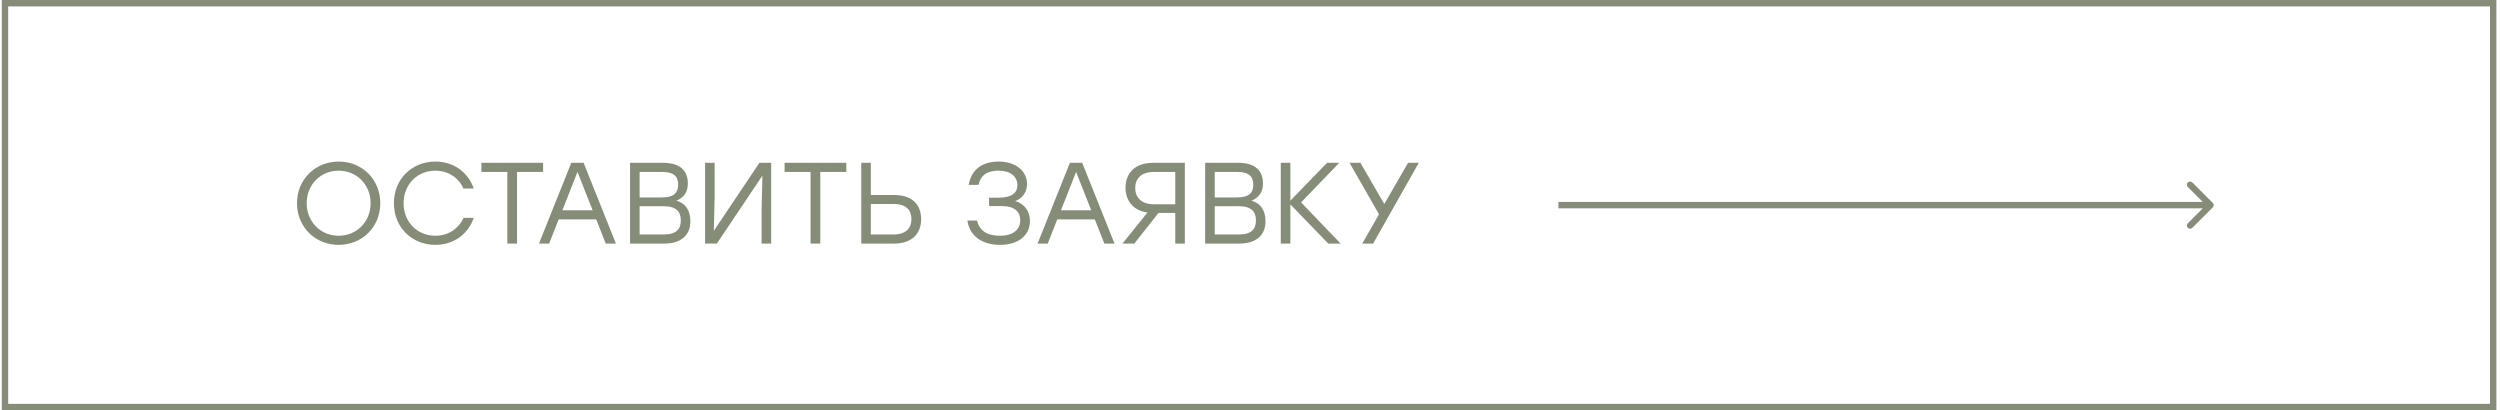
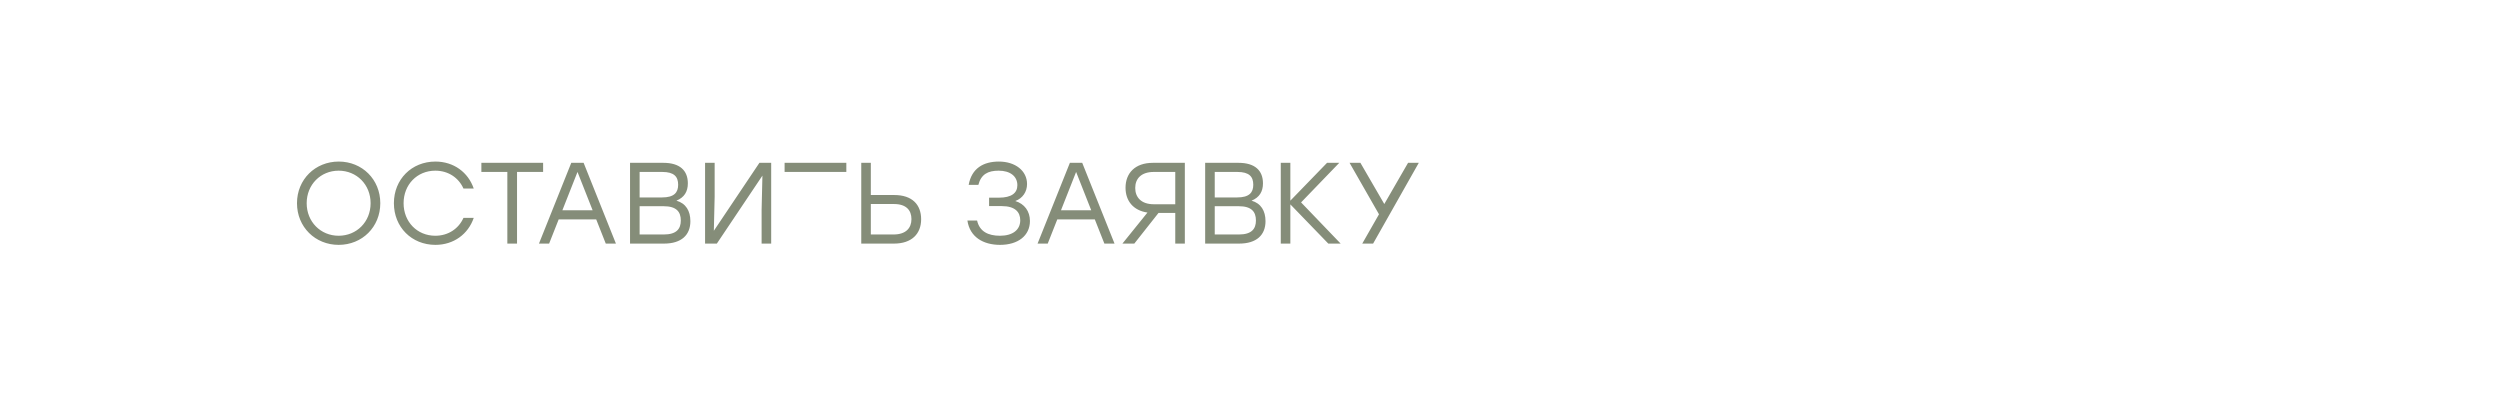
<svg xmlns="http://www.w3.org/2000/svg" width="390" height="64" viewBox="0 0 390 64" fill="none">
-   <rect x="0.778" y="0.501" width="388.162" height="63" stroke="#858D79" />
-   <path d="M52.846 25.203C56.5 25.203 59.326 27.993 59.326 31.701C59.326 35.409 56.5 38.199 52.828 38.199C49.174 38.199 46.33 35.409 46.33 31.701C46.33 27.993 49.174 25.203 52.846 25.203ZM52.828 26.625C50.02 26.625 47.842 28.803 47.842 31.701C47.842 34.599 50.02 36.777 52.828 36.777C55.636 36.777 57.814 34.617 57.814 31.701C57.814 28.785 55.636 26.625 52.828 26.625ZM67.928 38.199C64.22 38.199 61.448 35.427 61.448 31.701C61.448 27.975 64.22 25.203 67.928 25.203C70.772 25.203 73.04 26.877 73.904 29.415H72.302C71.546 27.723 69.926 26.625 67.91 26.625C65.066 26.625 62.96 28.803 62.96 31.701C62.96 34.599 65.066 36.777 67.91 36.777C69.926 36.777 71.546 35.679 72.302 33.987H73.904C73.04 36.525 70.772 38.199 67.928 38.199ZM84.725 25.401V26.823H80.657V38.001H79.145V26.823H75.095V25.401H84.725ZM94.5 38.001L93.006 34.221H87.156L85.662 38.001H84.078L89.118 25.401H91.044L96.084 38.001H94.5ZM87.732 32.799H92.448L90.09 26.823L87.732 32.799ZM105.522 31.305C106.998 31.719 107.7 32.907 107.7 34.509C107.7 36.651 106.314 38.001 103.578 38.001H98.286V25.401H103.488C106.062 25.401 107.304 26.607 107.304 28.605C107.304 29.901 106.746 30.801 105.522 31.305ZM105.792 28.821C105.792 27.561 105.162 26.823 103.308 26.823H99.78V30.801H103.272C105.18 30.801 105.792 30.027 105.792 28.821ZM103.56 36.579C105.54 36.579 106.206 35.697 106.206 34.401C106.206 33.015 105.504 32.169 103.524 32.169H99.78V36.579H103.56ZM118.469 25.401H120.305V38.001H118.811V32.727L118.937 27.399L111.827 38.001H109.991V25.401H111.485V30.675L111.359 36.003L118.469 25.401ZM132.028 25.401V26.823H127.96V38.001H126.448V26.823H122.398V25.401H132.028ZM139.504 30.423C142.312 30.423 143.698 31.935 143.698 34.203C143.698 36.471 142.24 38.001 139.45 38.001H134.356V25.401H135.85V30.423H139.504ZM139.396 36.579C141.322 36.579 142.186 35.571 142.186 34.185C142.186 32.799 141.376 31.827 139.45 31.827H135.85V36.579H139.396ZM158.384 31.359C159.806 31.791 160.67 32.943 160.67 34.473C160.67 36.759 158.816 38.199 156.008 38.199C153.38 38.199 151.292 36.975 150.914 34.401H152.426C152.804 36.111 154.154 36.777 155.99 36.777C158.006 36.777 159.158 35.841 159.158 34.365C159.158 33.105 158.384 32.151 156.278 32.151H154.298V30.837H155.828C157.79 30.837 158.708 30.117 158.708 28.893C158.708 27.489 157.574 26.625 155.792 26.625C154.118 26.625 153.056 27.183 152.624 28.839H151.112C151.58 26.247 153.416 25.203 155.828 25.203C158.366 25.203 160.22 26.625 160.22 28.713C160.22 29.901 159.554 30.927 158.384 31.359ZM172.283 38.001L170.789 34.221H164.939L163.445 38.001H161.861L166.901 25.401H168.827L173.867 38.001H172.283ZM165.515 32.799H170.231L167.873 26.823L165.515 32.799ZM179.849 25.401H184.835V38.001H183.341V33.213H180.731L176.951 38.001H175.097L179.003 33.159C176.789 32.835 175.583 31.341 175.583 29.289C175.583 27.021 177.059 25.401 179.849 25.401ZM179.993 31.863H183.341V26.823H179.993C177.995 26.823 177.095 27.903 177.095 29.325C177.095 30.747 177.995 31.863 179.993 31.863ZM195.241 31.305C196.717 31.719 197.419 32.907 197.419 34.509C197.419 36.651 196.033 38.001 193.297 38.001H188.005V25.401H193.207C195.781 25.401 197.023 26.607 197.023 28.605C197.023 29.901 196.465 30.801 195.241 31.305ZM195.511 28.821C195.511 27.561 194.881 26.823 193.027 26.823H189.499V30.801H192.991C194.899 30.801 195.511 30.027 195.511 28.821ZM193.279 36.579C195.259 36.579 195.925 35.697 195.925 34.401C195.925 33.015 195.223 32.169 193.243 32.169H189.499V36.579H193.279ZM209.142 38.001H207.216L201.294 31.881V38.001H199.8V25.401H201.294V31.305L207.018 25.401H208.926L202.968 31.575L209.142 38.001ZM221.332 25.401L214.204 38.001H212.512L215.122 33.429L210.532 25.401H212.224L215.95 31.827L219.658 25.401H221.332Z" fill="#858D79" />
-   <path d="M243.616 31.501H243.116V32.501H243.616V31.501ZM345.189 32.355C345.384 32.159 345.384 31.843 345.189 31.647L342.007 28.465C341.811 28.27 341.495 28.27 341.299 28.465C341.104 28.661 341.104 28.977 341.299 29.172L344.128 32.001L341.299 34.829C341.104 35.025 341.104 35.341 341.299 35.536C341.495 35.732 341.811 35.732 342.007 35.536L345.189 32.355ZM243.616 32.501H344.835V31.501H243.616V32.501Z" fill="#858D79" />
+   <path d="M52.846 25.203C56.5 25.203 59.326 27.993 59.326 31.701C59.326 35.409 56.5 38.199 52.828 38.199C49.174 38.199 46.33 35.409 46.33 31.701C46.33 27.993 49.174 25.203 52.846 25.203ZM52.828 26.625C50.02 26.625 47.842 28.803 47.842 31.701C47.842 34.599 50.02 36.777 52.828 36.777C55.636 36.777 57.814 34.617 57.814 31.701C57.814 28.785 55.636 26.625 52.828 26.625ZM67.928 38.199C64.22 38.199 61.448 35.427 61.448 31.701C61.448 27.975 64.22 25.203 67.928 25.203C70.772 25.203 73.04 26.877 73.904 29.415H72.302C71.546 27.723 69.926 26.625 67.91 26.625C65.066 26.625 62.96 28.803 62.96 31.701C62.96 34.599 65.066 36.777 67.91 36.777C69.926 36.777 71.546 35.679 72.302 33.987H73.904C73.04 36.525 70.772 38.199 67.928 38.199ZM84.725 25.401V26.823H80.657V38.001H79.145V26.823H75.095V25.401H84.725ZM94.5 38.001L93.006 34.221H87.156L85.662 38.001H84.078L89.118 25.401H91.044L96.084 38.001H94.5ZM87.732 32.799H92.448L90.09 26.823L87.732 32.799ZM105.522 31.305C106.998 31.719 107.7 32.907 107.7 34.509C107.7 36.651 106.314 38.001 103.578 38.001H98.286V25.401H103.488C106.062 25.401 107.304 26.607 107.304 28.605C107.304 29.901 106.746 30.801 105.522 31.305ZM105.792 28.821C105.792 27.561 105.162 26.823 103.308 26.823H99.78V30.801H103.272C105.18 30.801 105.792 30.027 105.792 28.821ZM103.56 36.579C105.54 36.579 106.206 35.697 106.206 34.401C106.206 33.015 105.504 32.169 103.524 32.169H99.78V36.579H103.56ZM118.469 25.401H120.305V38.001H118.811V32.727L118.937 27.399L111.827 38.001H109.991V25.401H111.485V30.675L111.359 36.003L118.469 25.401ZM132.028 25.401V26.823H127.96H126.448V26.823H122.398V25.401H132.028ZM139.504 30.423C142.312 30.423 143.698 31.935 143.698 34.203C143.698 36.471 142.24 38.001 139.45 38.001H134.356V25.401H135.85V30.423H139.504ZM139.396 36.579C141.322 36.579 142.186 35.571 142.186 34.185C142.186 32.799 141.376 31.827 139.45 31.827H135.85V36.579H139.396ZM158.384 31.359C159.806 31.791 160.67 32.943 160.67 34.473C160.67 36.759 158.816 38.199 156.008 38.199C153.38 38.199 151.292 36.975 150.914 34.401H152.426C152.804 36.111 154.154 36.777 155.99 36.777C158.006 36.777 159.158 35.841 159.158 34.365C159.158 33.105 158.384 32.151 156.278 32.151H154.298V30.837H155.828C157.79 30.837 158.708 30.117 158.708 28.893C158.708 27.489 157.574 26.625 155.792 26.625C154.118 26.625 153.056 27.183 152.624 28.839H151.112C151.58 26.247 153.416 25.203 155.828 25.203C158.366 25.203 160.22 26.625 160.22 28.713C160.22 29.901 159.554 30.927 158.384 31.359ZM172.283 38.001L170.789 34.221H164.939L163.445 38.001H161.861L166.901 25.401H168.827L173.867 38.001H172.283ZM165.515 32.799H170.231L167.873 26.823L165.515 32.799ZM179.849 25.401H184.835V38.001H183.341V33.213H180.731L176.951 38.001H175.097L179.003 33.159C176.789 32.835 175.583 31.341 175.583 29.289C175.583 27.021 177.059 25.401 179.849 25.401ZM179.993 31.863H183.341V26.823H179.993C177.995 26.823 177.095 27.903 177.095 29.325C177.095 30.747 177.995 31.863 179.993 31.863ZM195.241 31.305C196.717 31.719 197.419 32.907 197.419 34.509C197.419 36.651 196.033 38.001 193.297 38.001H188.005V25.401H193.207C195.781 25.401 197.023 26.607 197.023 28.605C197.023 29.901 196.465 30.801 195.241 31.305ZM195.511 28.821C195.511 27.561 194.881 26.823 193.027 26.823H189.499V30.801H192.991C194.899 30.801 195.511 30.027 195.511 28.821ZM193.279 36.579C195.259 36.579 195.925 35.697 195.925 34.401C195.925 33.015 195.223 32.169 193.243 32.169H189.499V36.579H193.279ZM209.142 38.001H207.216L201.294 31.881V38.001H199.8V25.401H201.294V31.305L207.018 25.401H208.926L202.968 31.575L209.142 38.001ZM221.332 25.401L214.204 38.001H212.512L215.122 33.429L210.532 25.401H212.224L215.95 31.827L219.658 25.401H221.332Z" fill="#858D79" />
</svg>